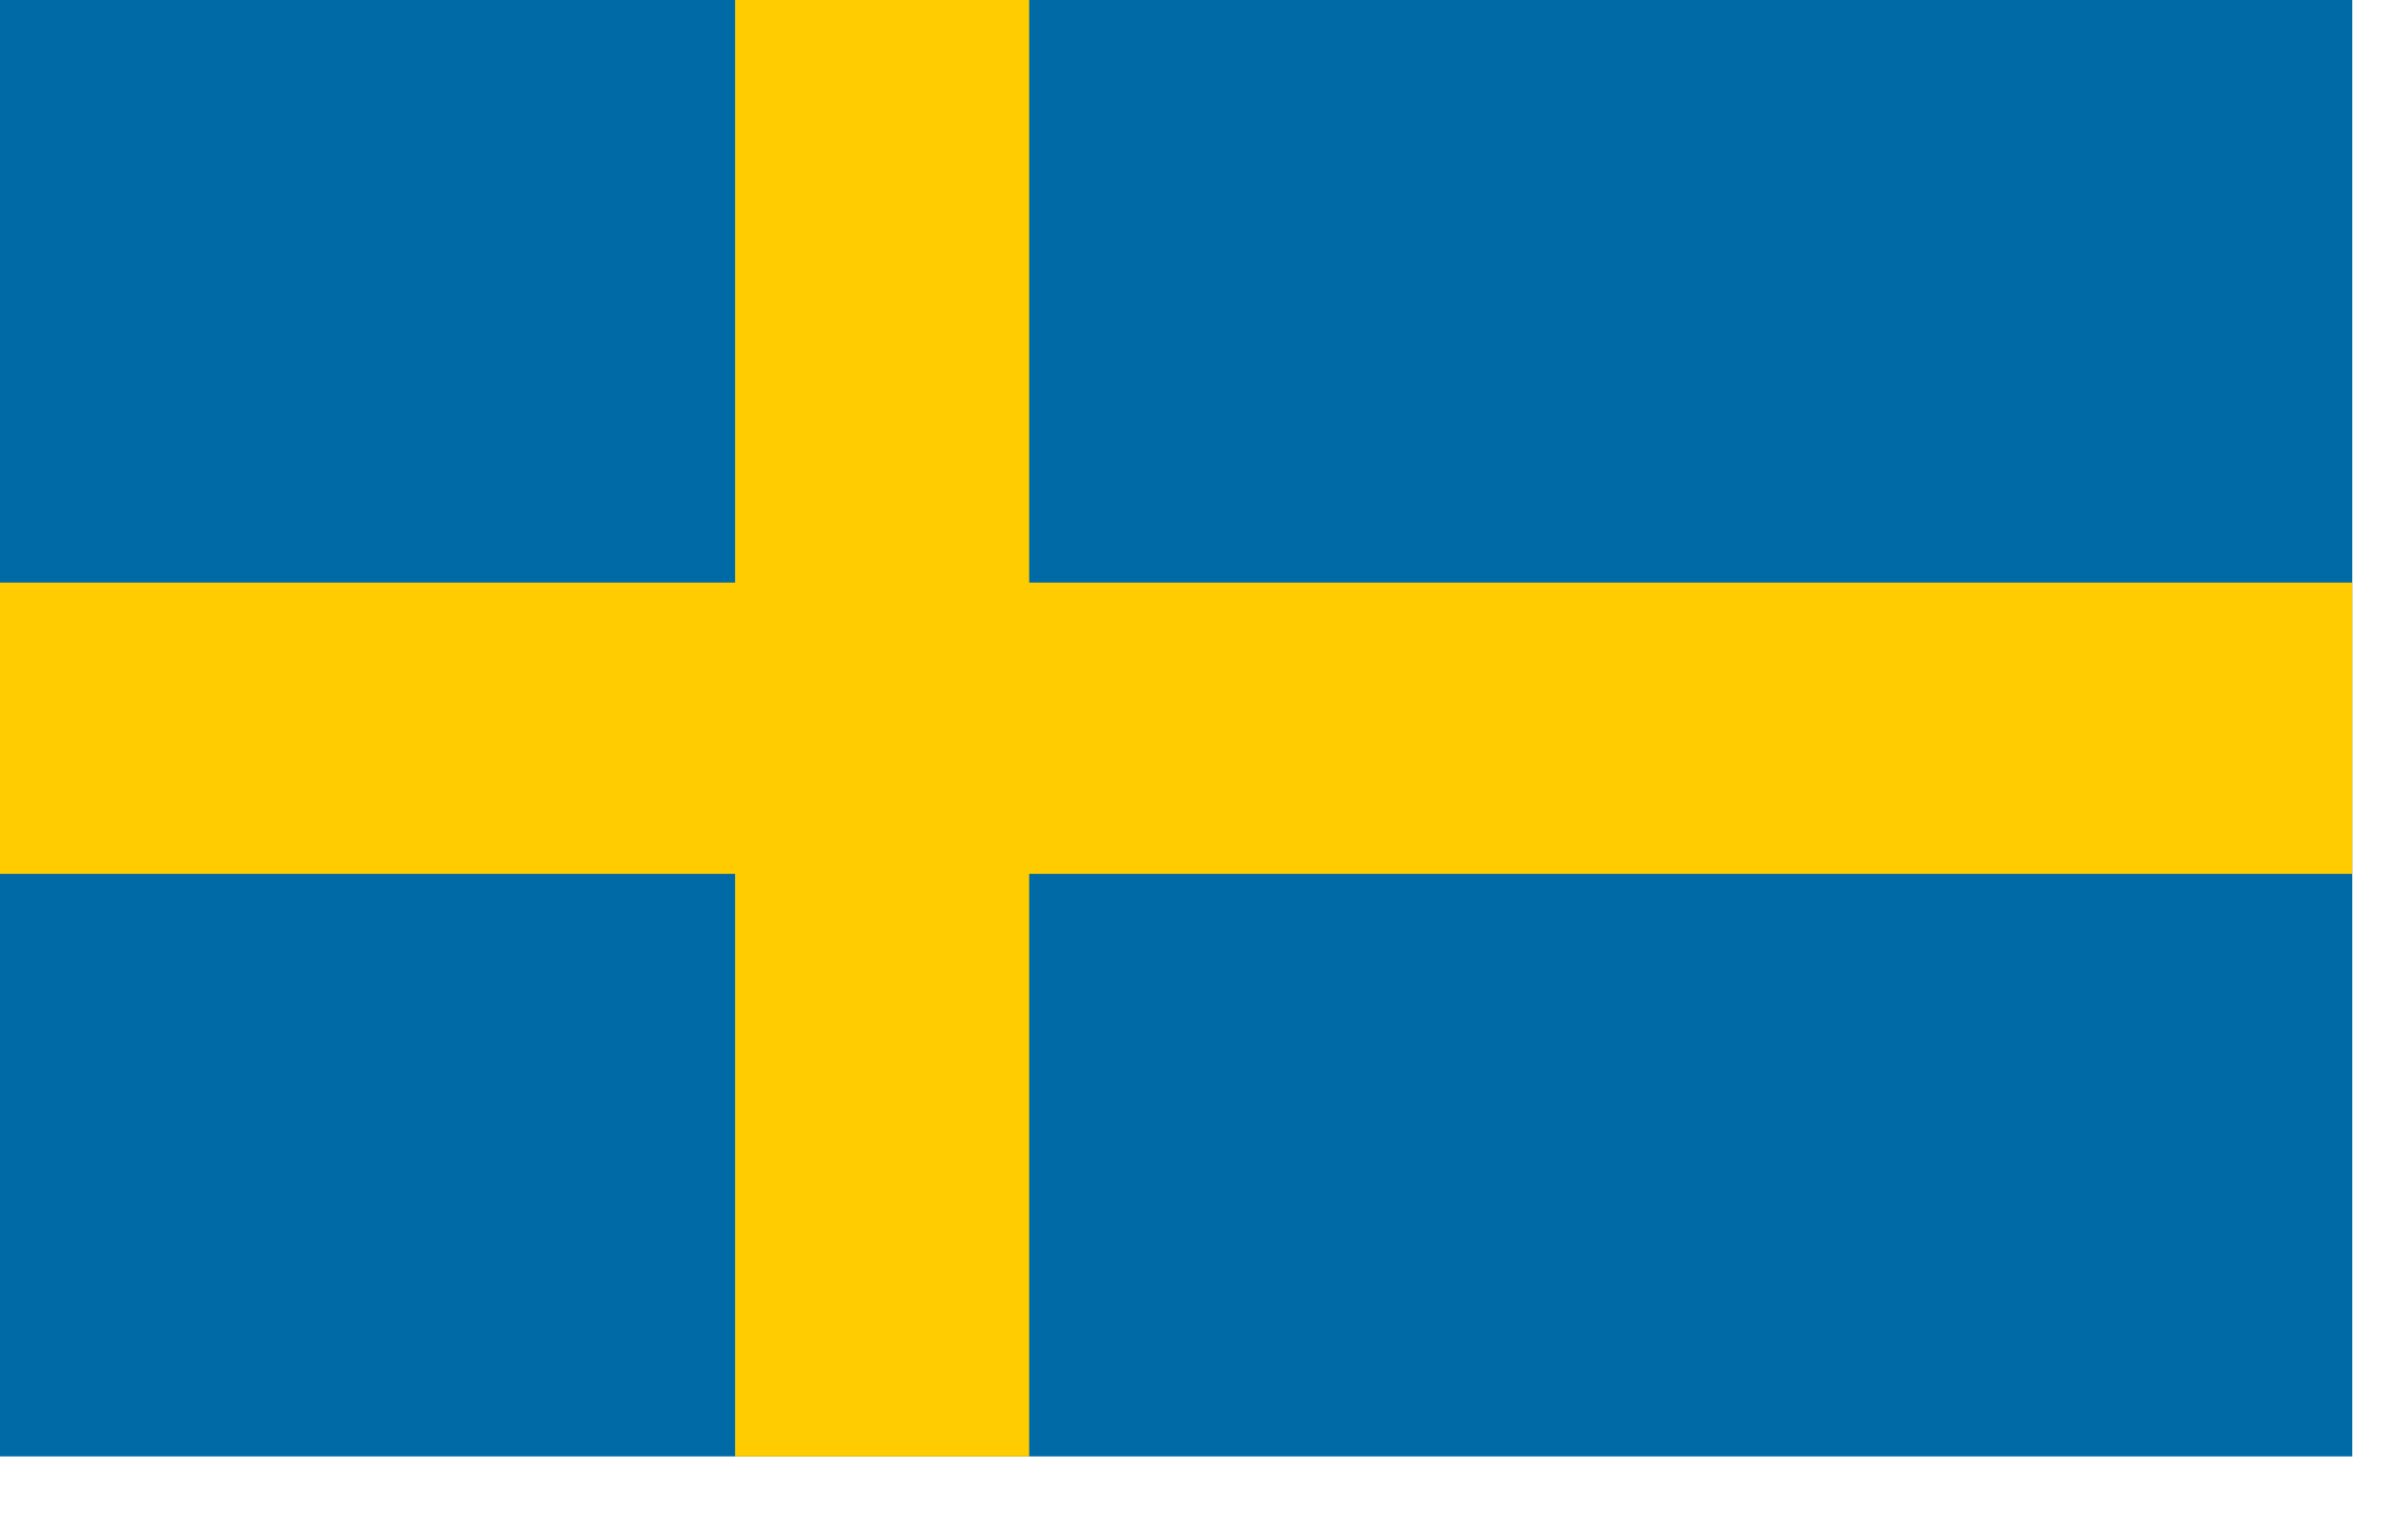
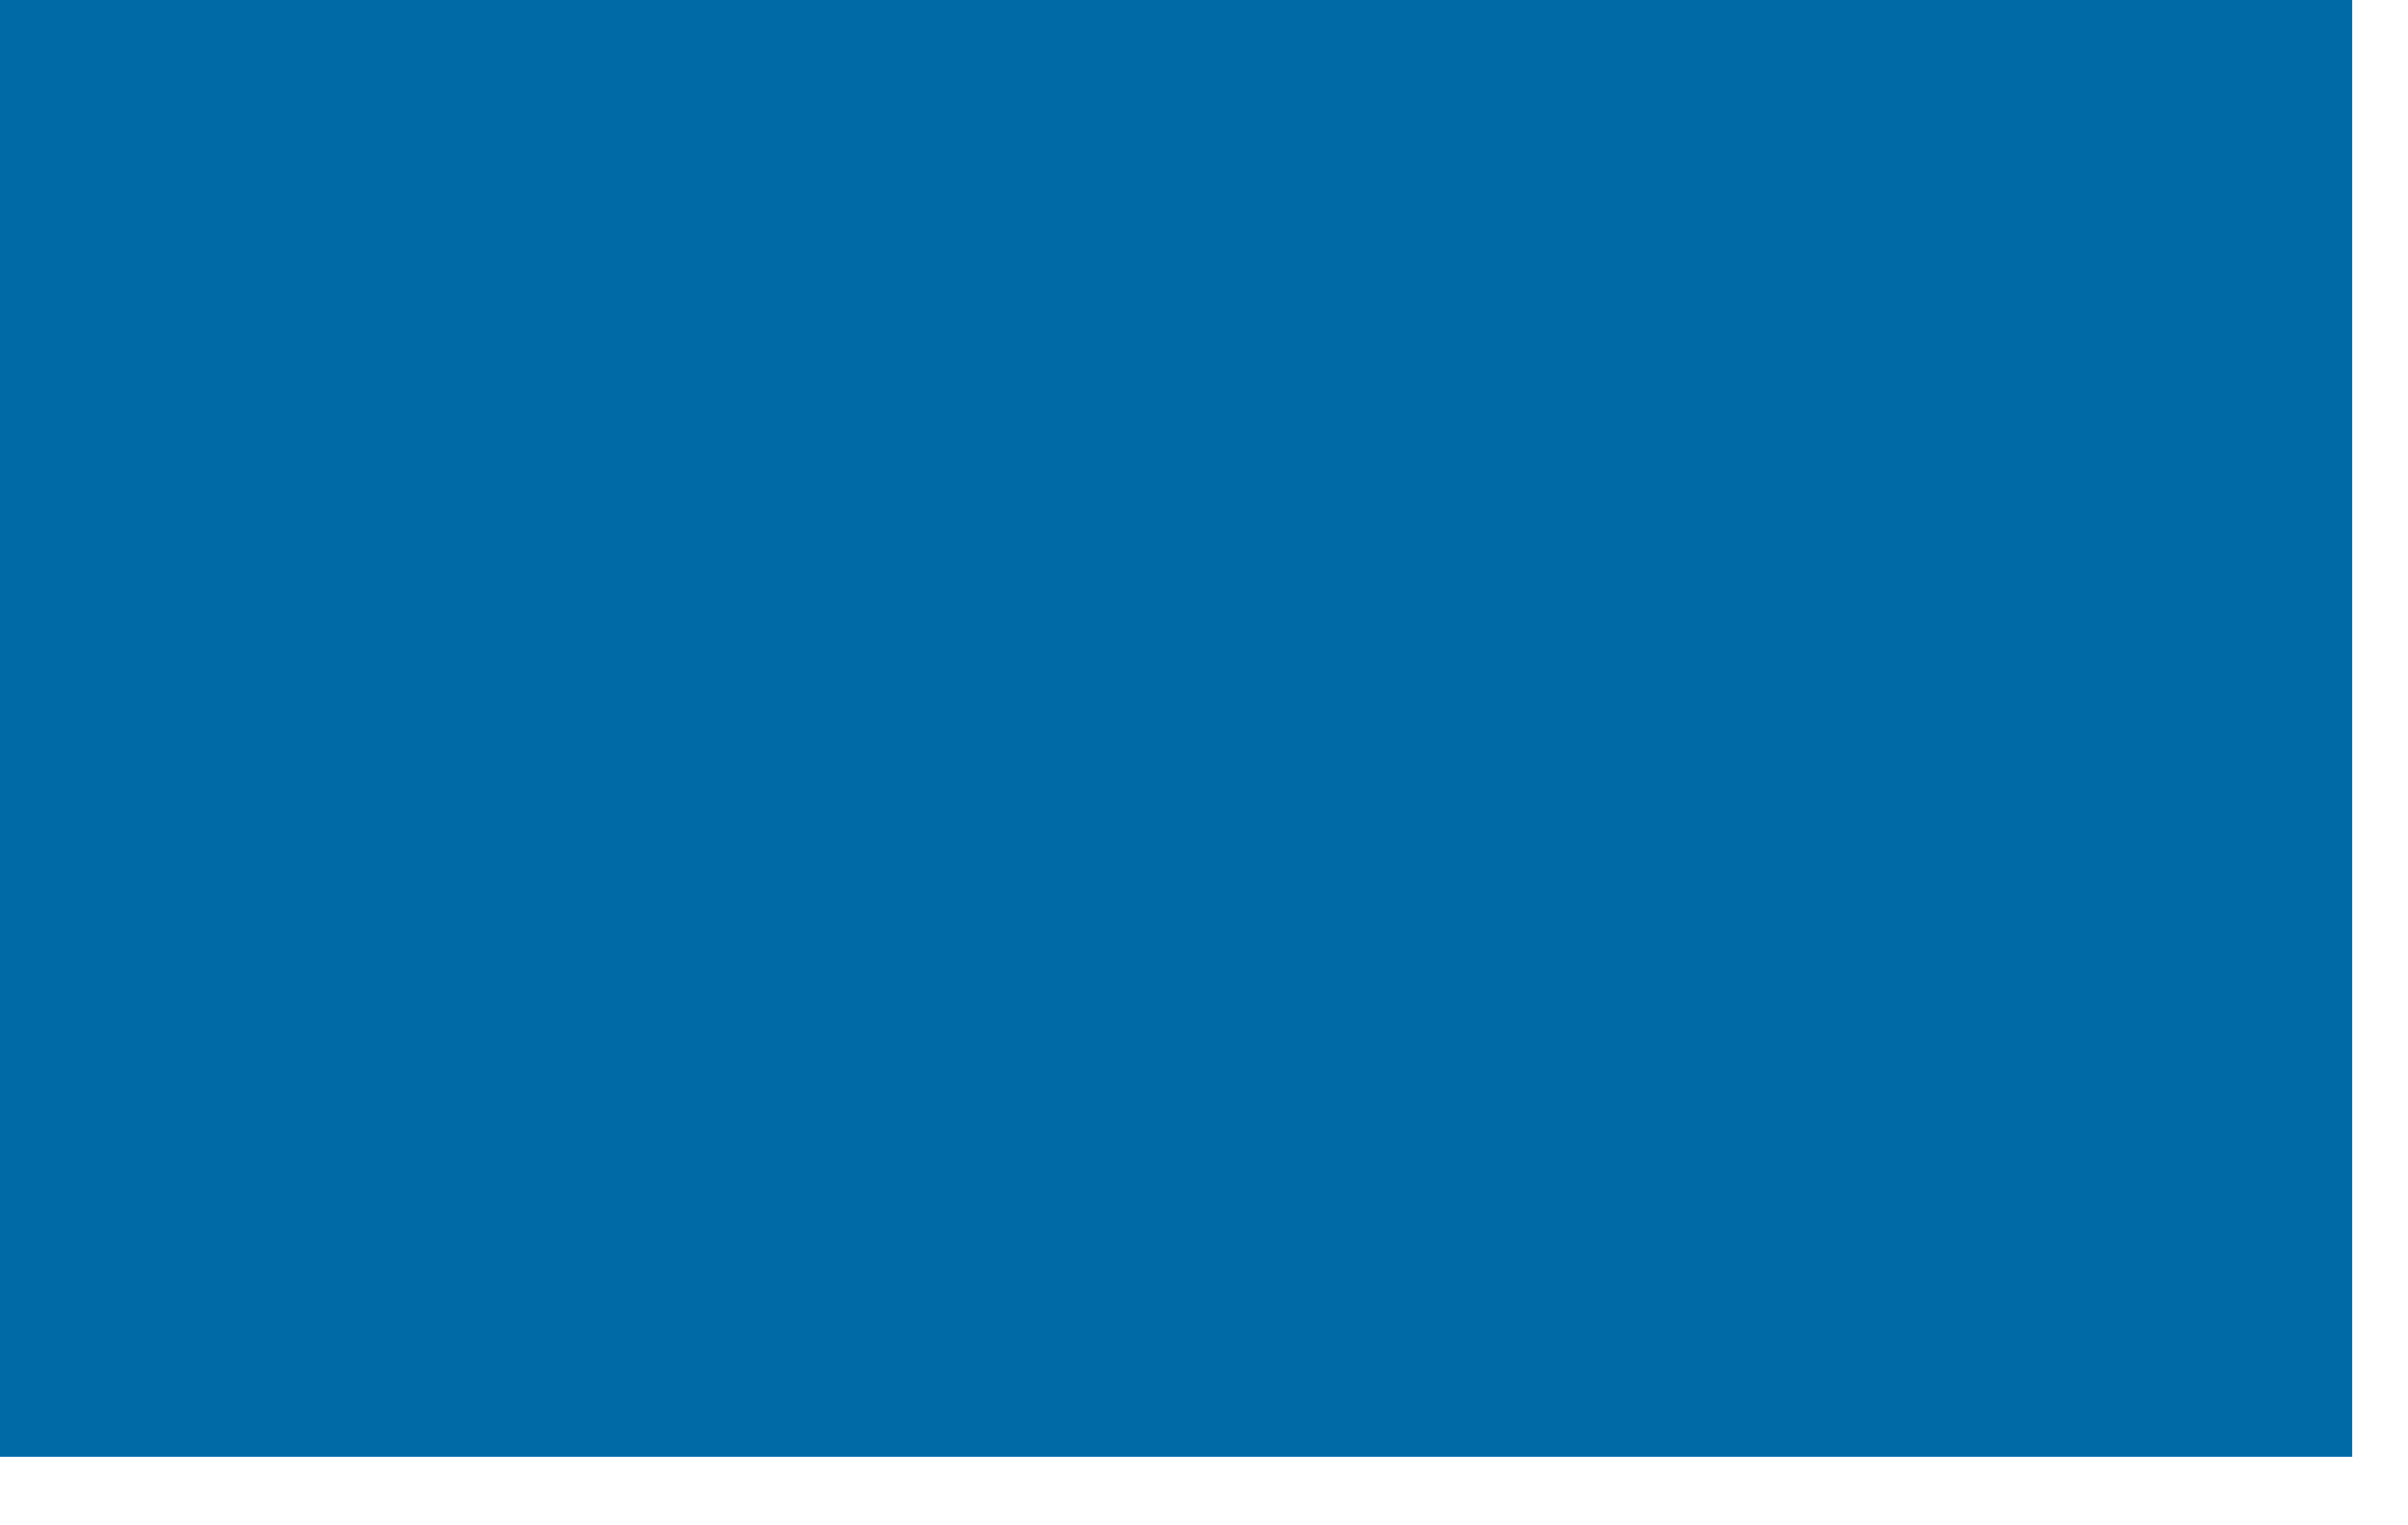
<svg xmlns="http://www.w3.org/2000/svg" width="30" height="19" viewBox="0 0 30 19" fill="none">
  <g clip-path="url(#clip0_436_1047)">
    <path d="M29.306 0H0V18.142H29.306V0Z" fill="#006AA7" />
-     <path d="M0 7.257H9.158V0H12.822V7.257H29.306V10.885H12.822V18.142H9.158V10.885H0V7.257Z" fill="#FECC00" />
  </g>
  <defs>
    <clipPath id="clip0_436_1047">
      <rect width="29.306" height="18.142" fill="white" />
    </clipPath>
  </defs>
</svg>